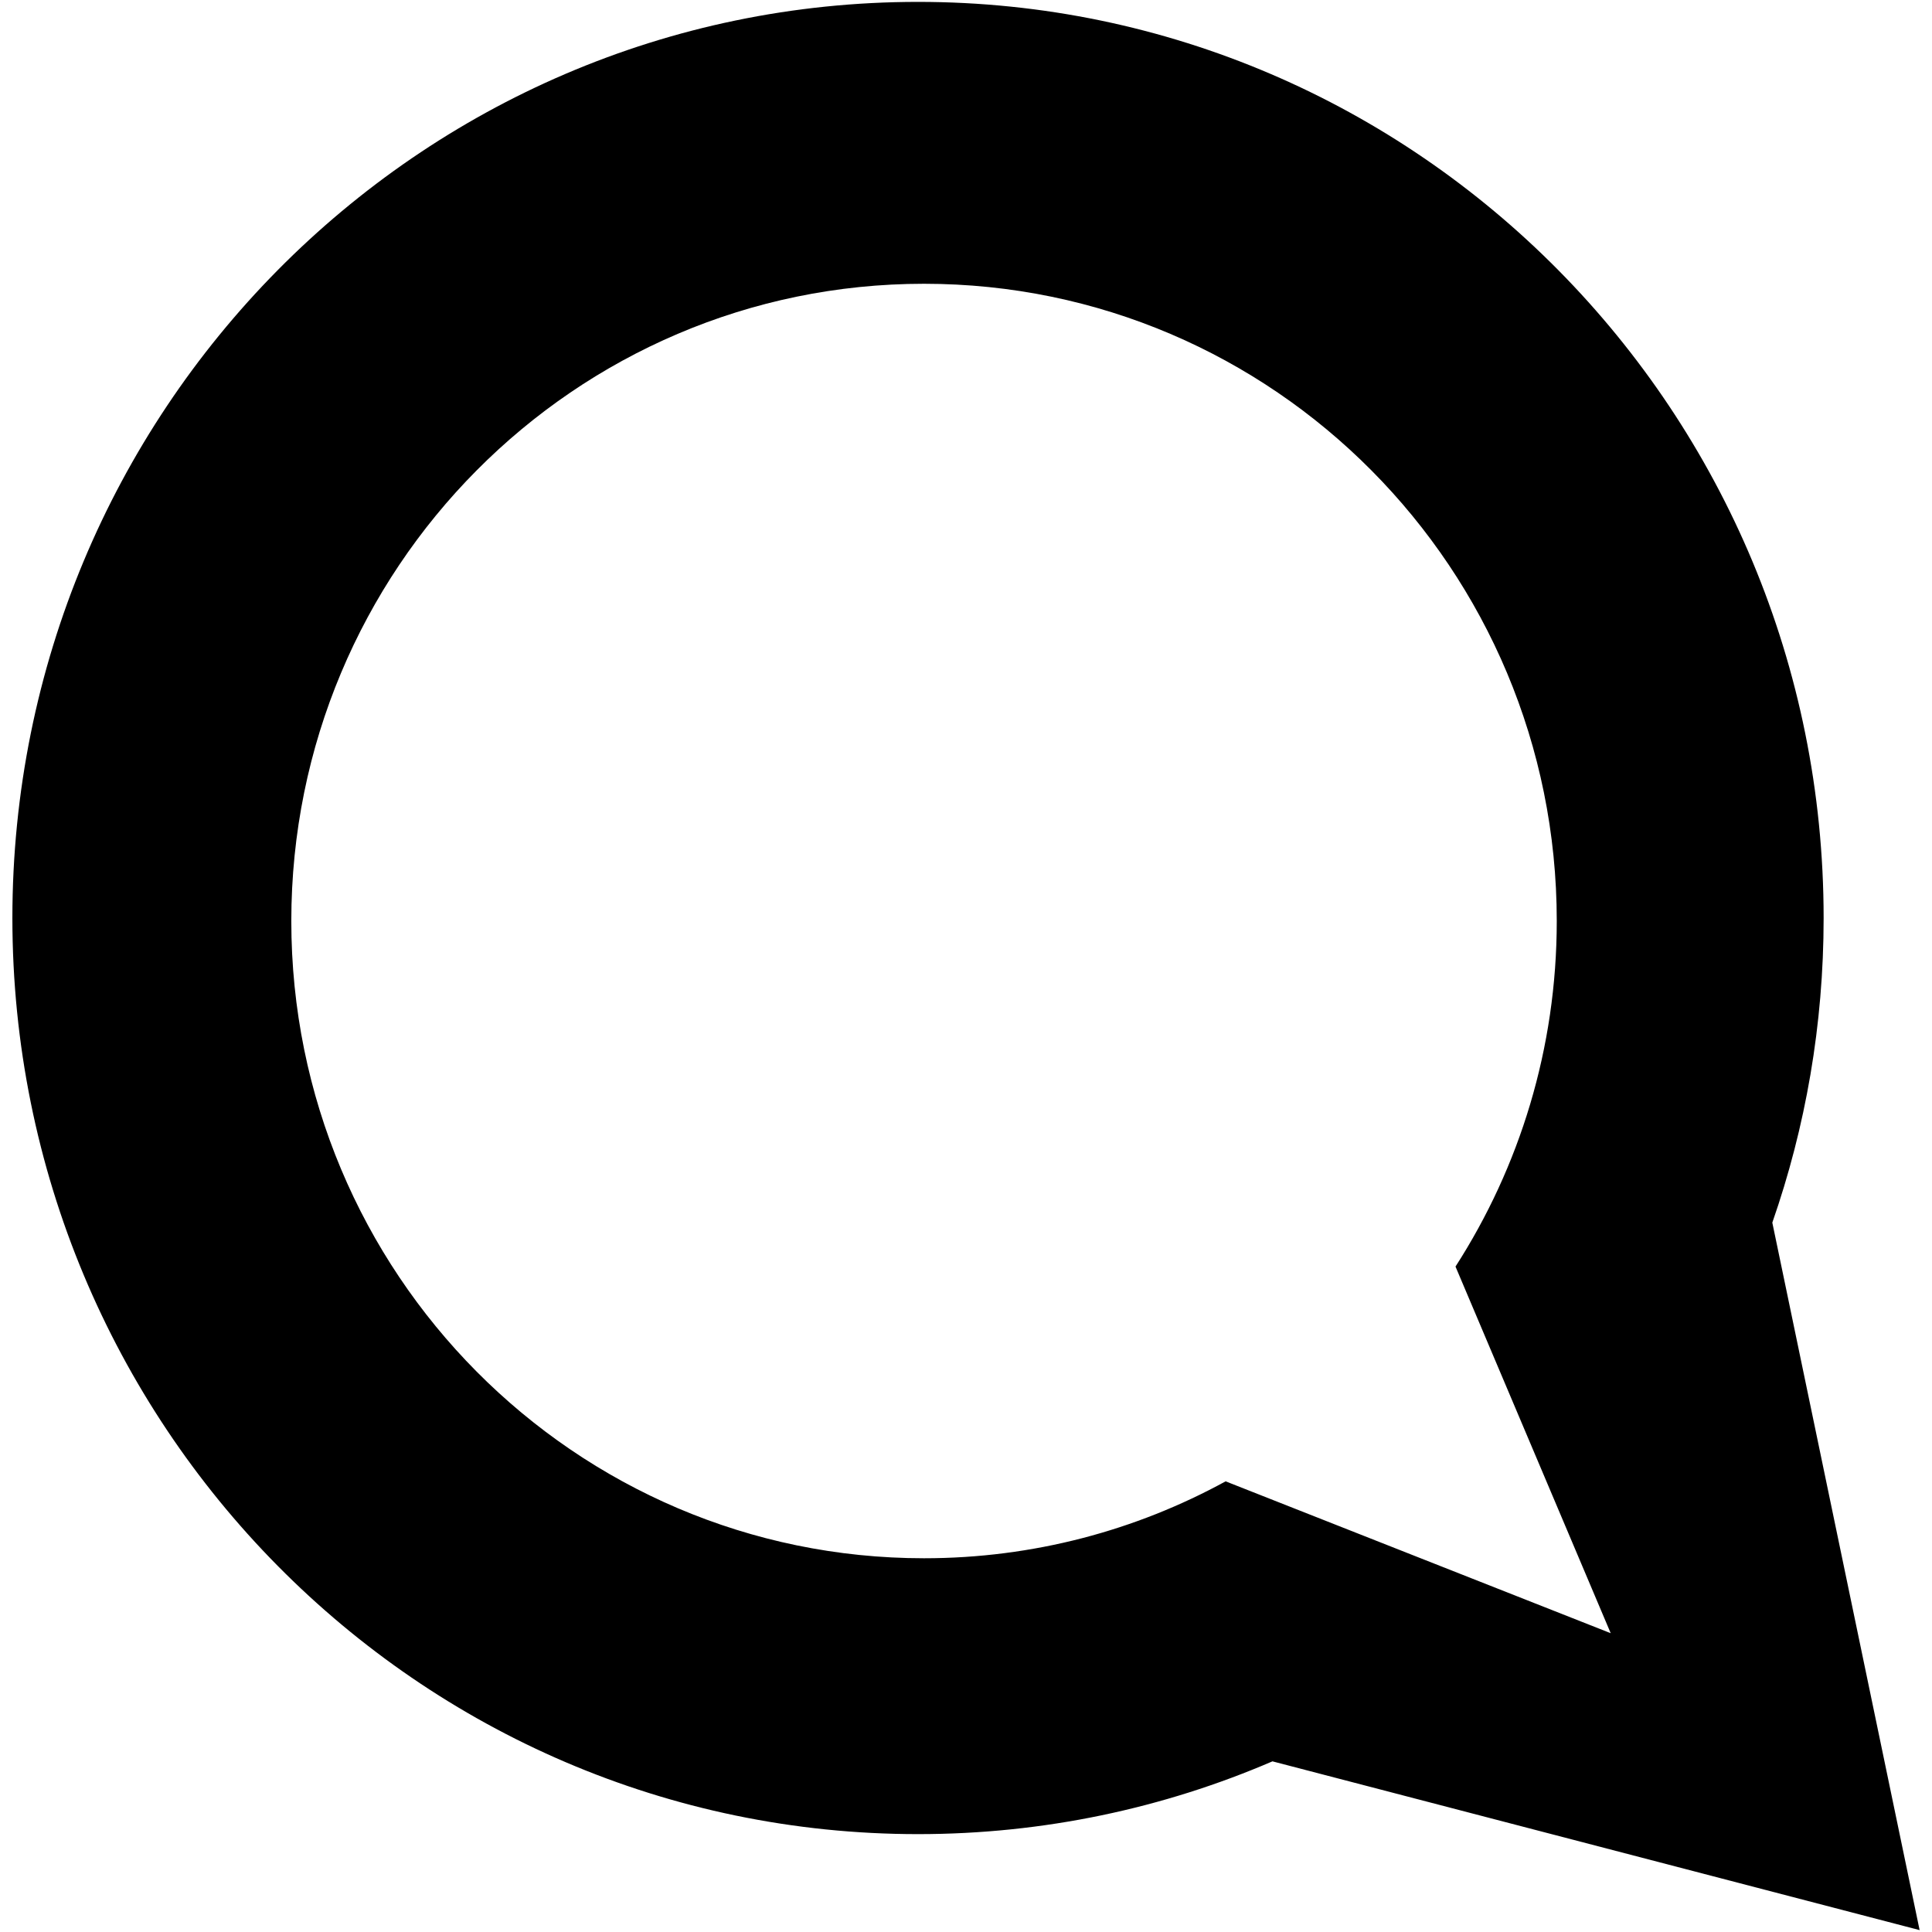
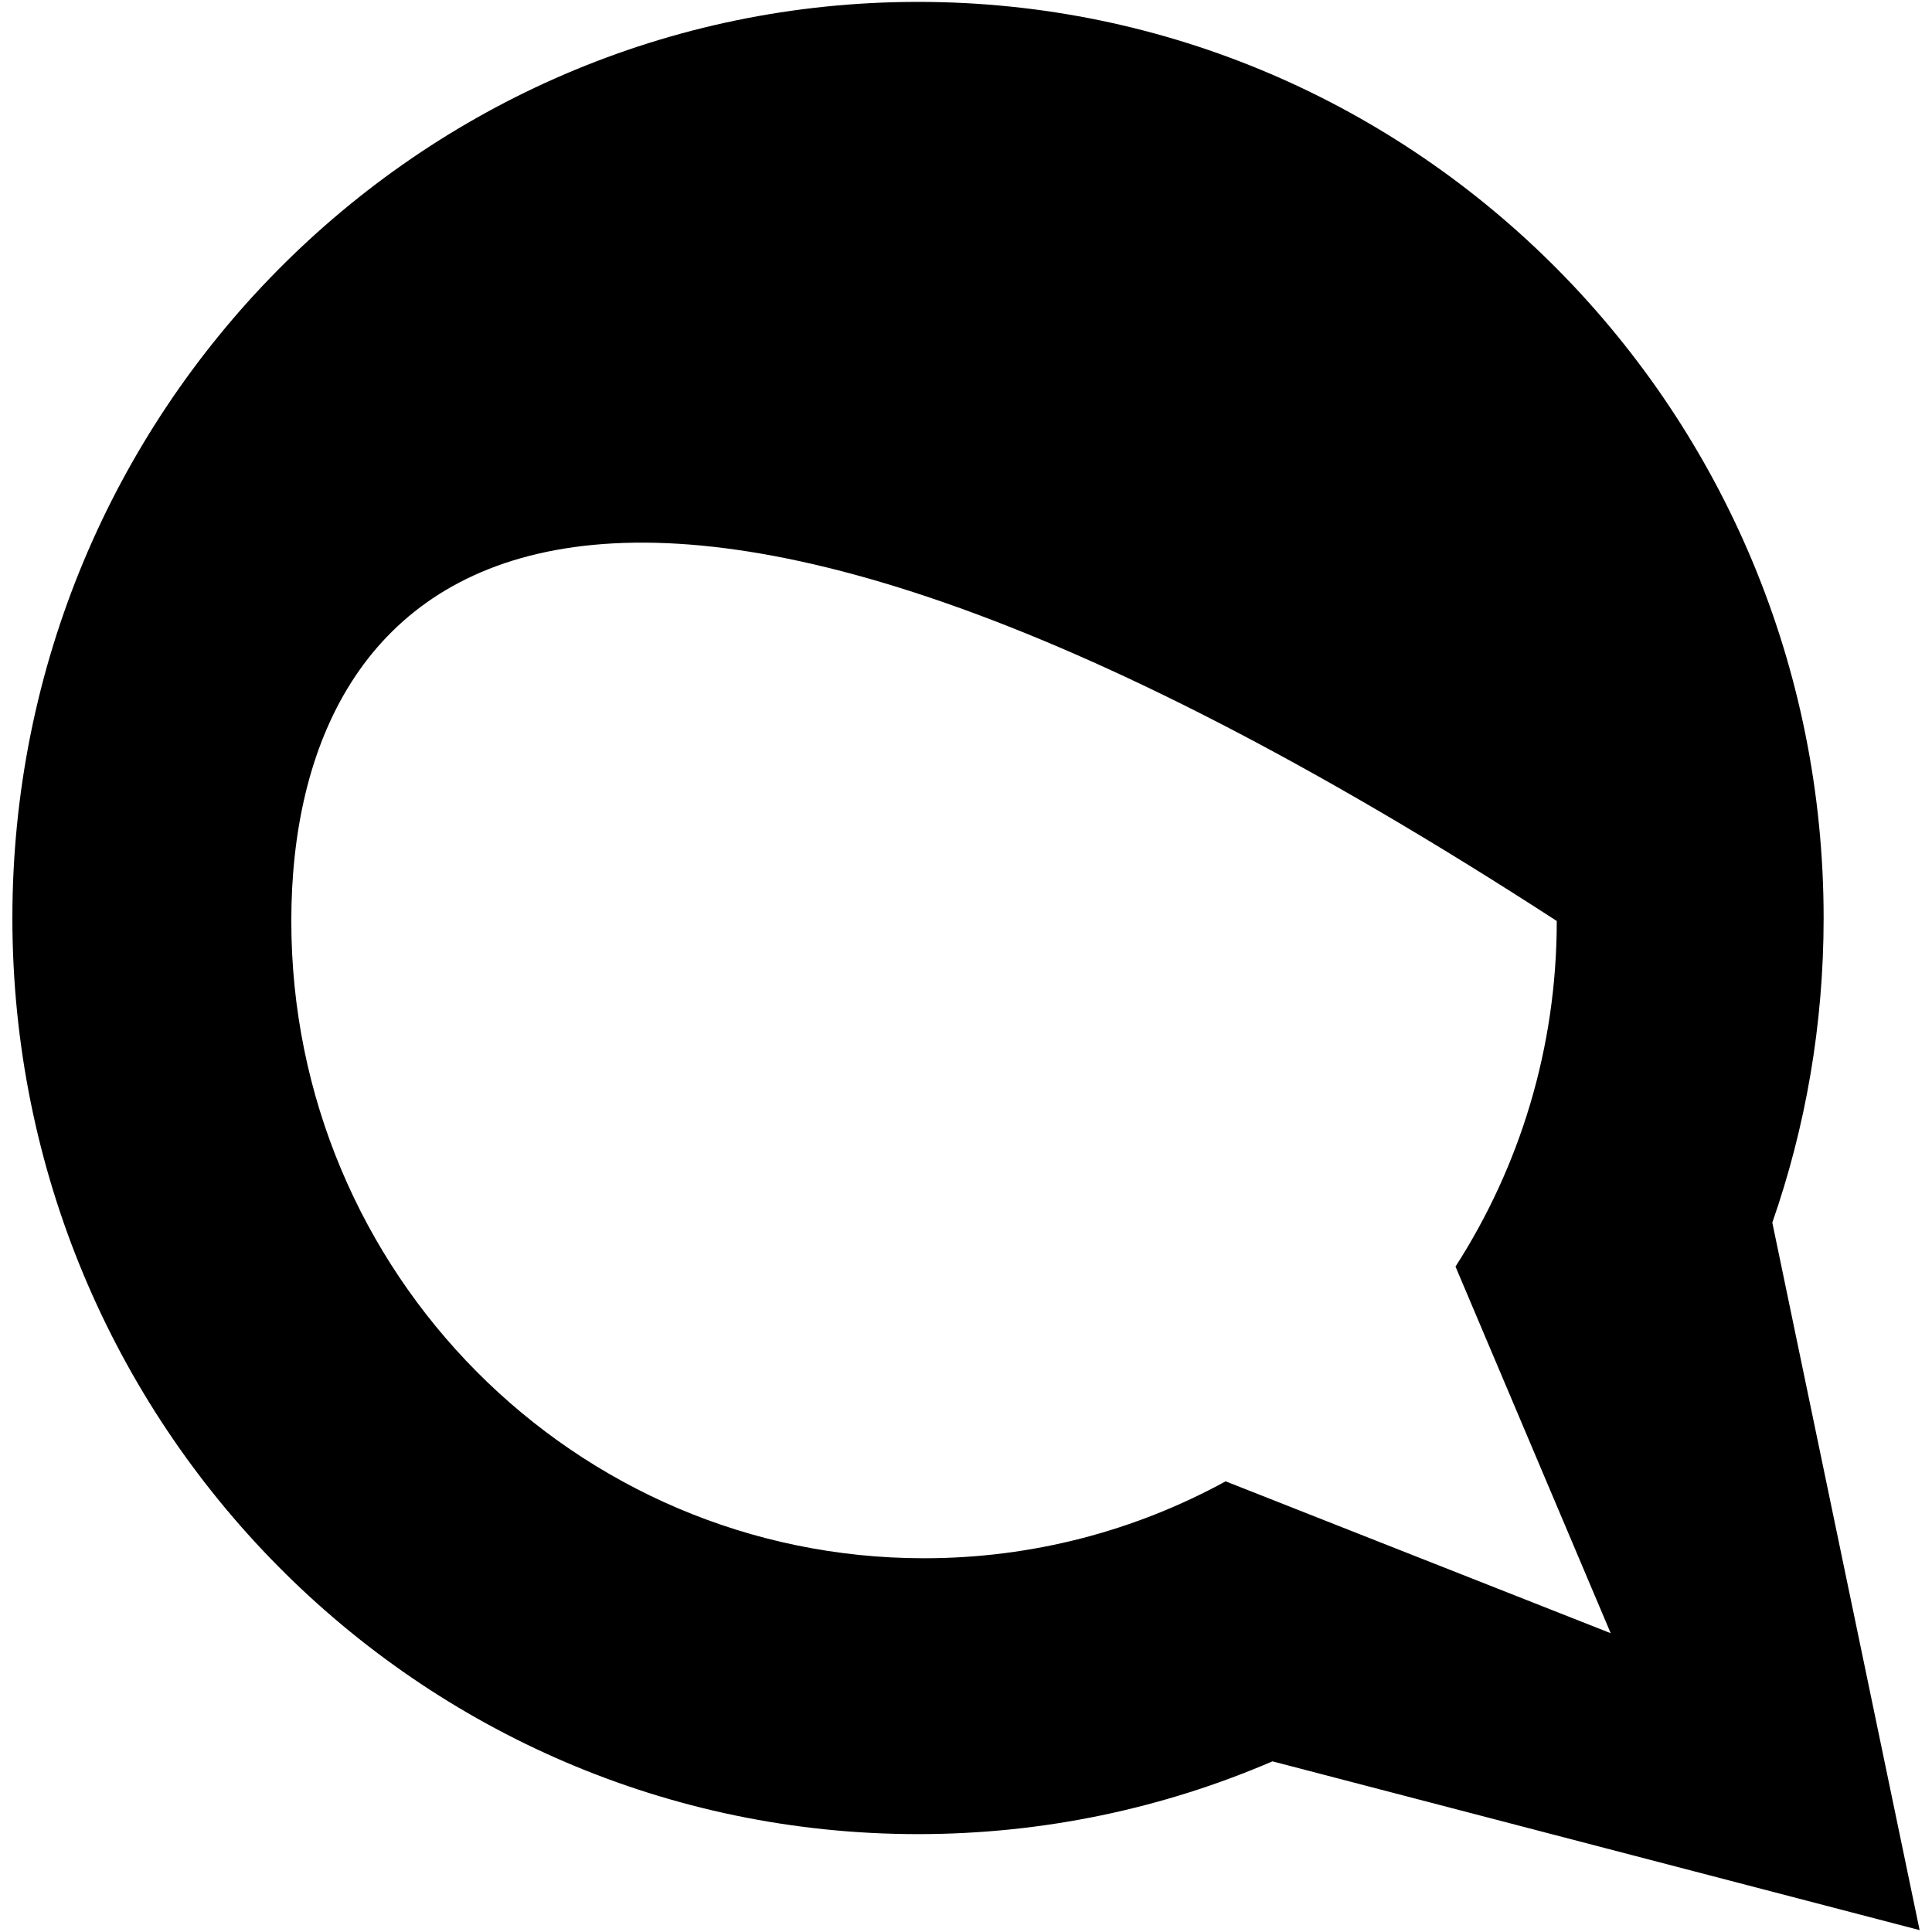
<svg xmlns="http://www.w3.org/2000/svg" fill="#000000" version="1.1" width="800px" height="800px" viewBox="0 0 512 512" xml:space="preserve">
  <g id="7935ec95c421cee6d86eb22ecd122698">
-     <path style="display: inline; fill-rule: evenodd; clip-rule: evenodd;" d="M3.282,243.287C3.282,109.2,110.734,0.5,243.288,0.5   c132.541,0,239.993,108.7,239.993,242.787c0,28.308-4.79,55.454-13.599,80.718L508.718,511.5l-171.502-44.725   c-28.843,12.413-60.593,19.287-93.928,19.287C110.734,486.063,3.282,377.362,3.282,243.287z M77.2,244.073   c0,93.268,75.071,168.882,167.672,168.882c28.943,0,56.165-7.386,79.931-20.385l102.051,40.246l-41.132-97.16   c16.967-26.373,26.835-57.812,26.835-91.583c0-93.268-75.078-168.87-167.685-168.87C152.271,75.204,77.2,150.806,77.2,244.073z">
+     <path style="display: inline; fill-rule: evenodd; clip-rule: evenodd;" d="M3.282,243.287C3.282,109.2,110.734,0.5,243.288,0.5   c132.541,0,239.993,108.7,239.993,242.787c0,28.308-4.79,55.454-13.599,80.718L508.718,511.5l-171.502-44.725   c-28.843,12.413-60.593,19.287-93.928,19.287C110.734,486.063,3.282,377.362,3.282,243.287z M77.2,244.073   c0,93.268,75.071,168.882,167.672,168.882c28.943,0,56.165-7.386,79.931-20.385l102.051,40.246l-41.132-97.16   c16.967-26.373,26.835-57.812,26.835-91.583C152.271,75.204,77.2,150.806,77.2,244.073z">

</path>
  </g>
</svg>